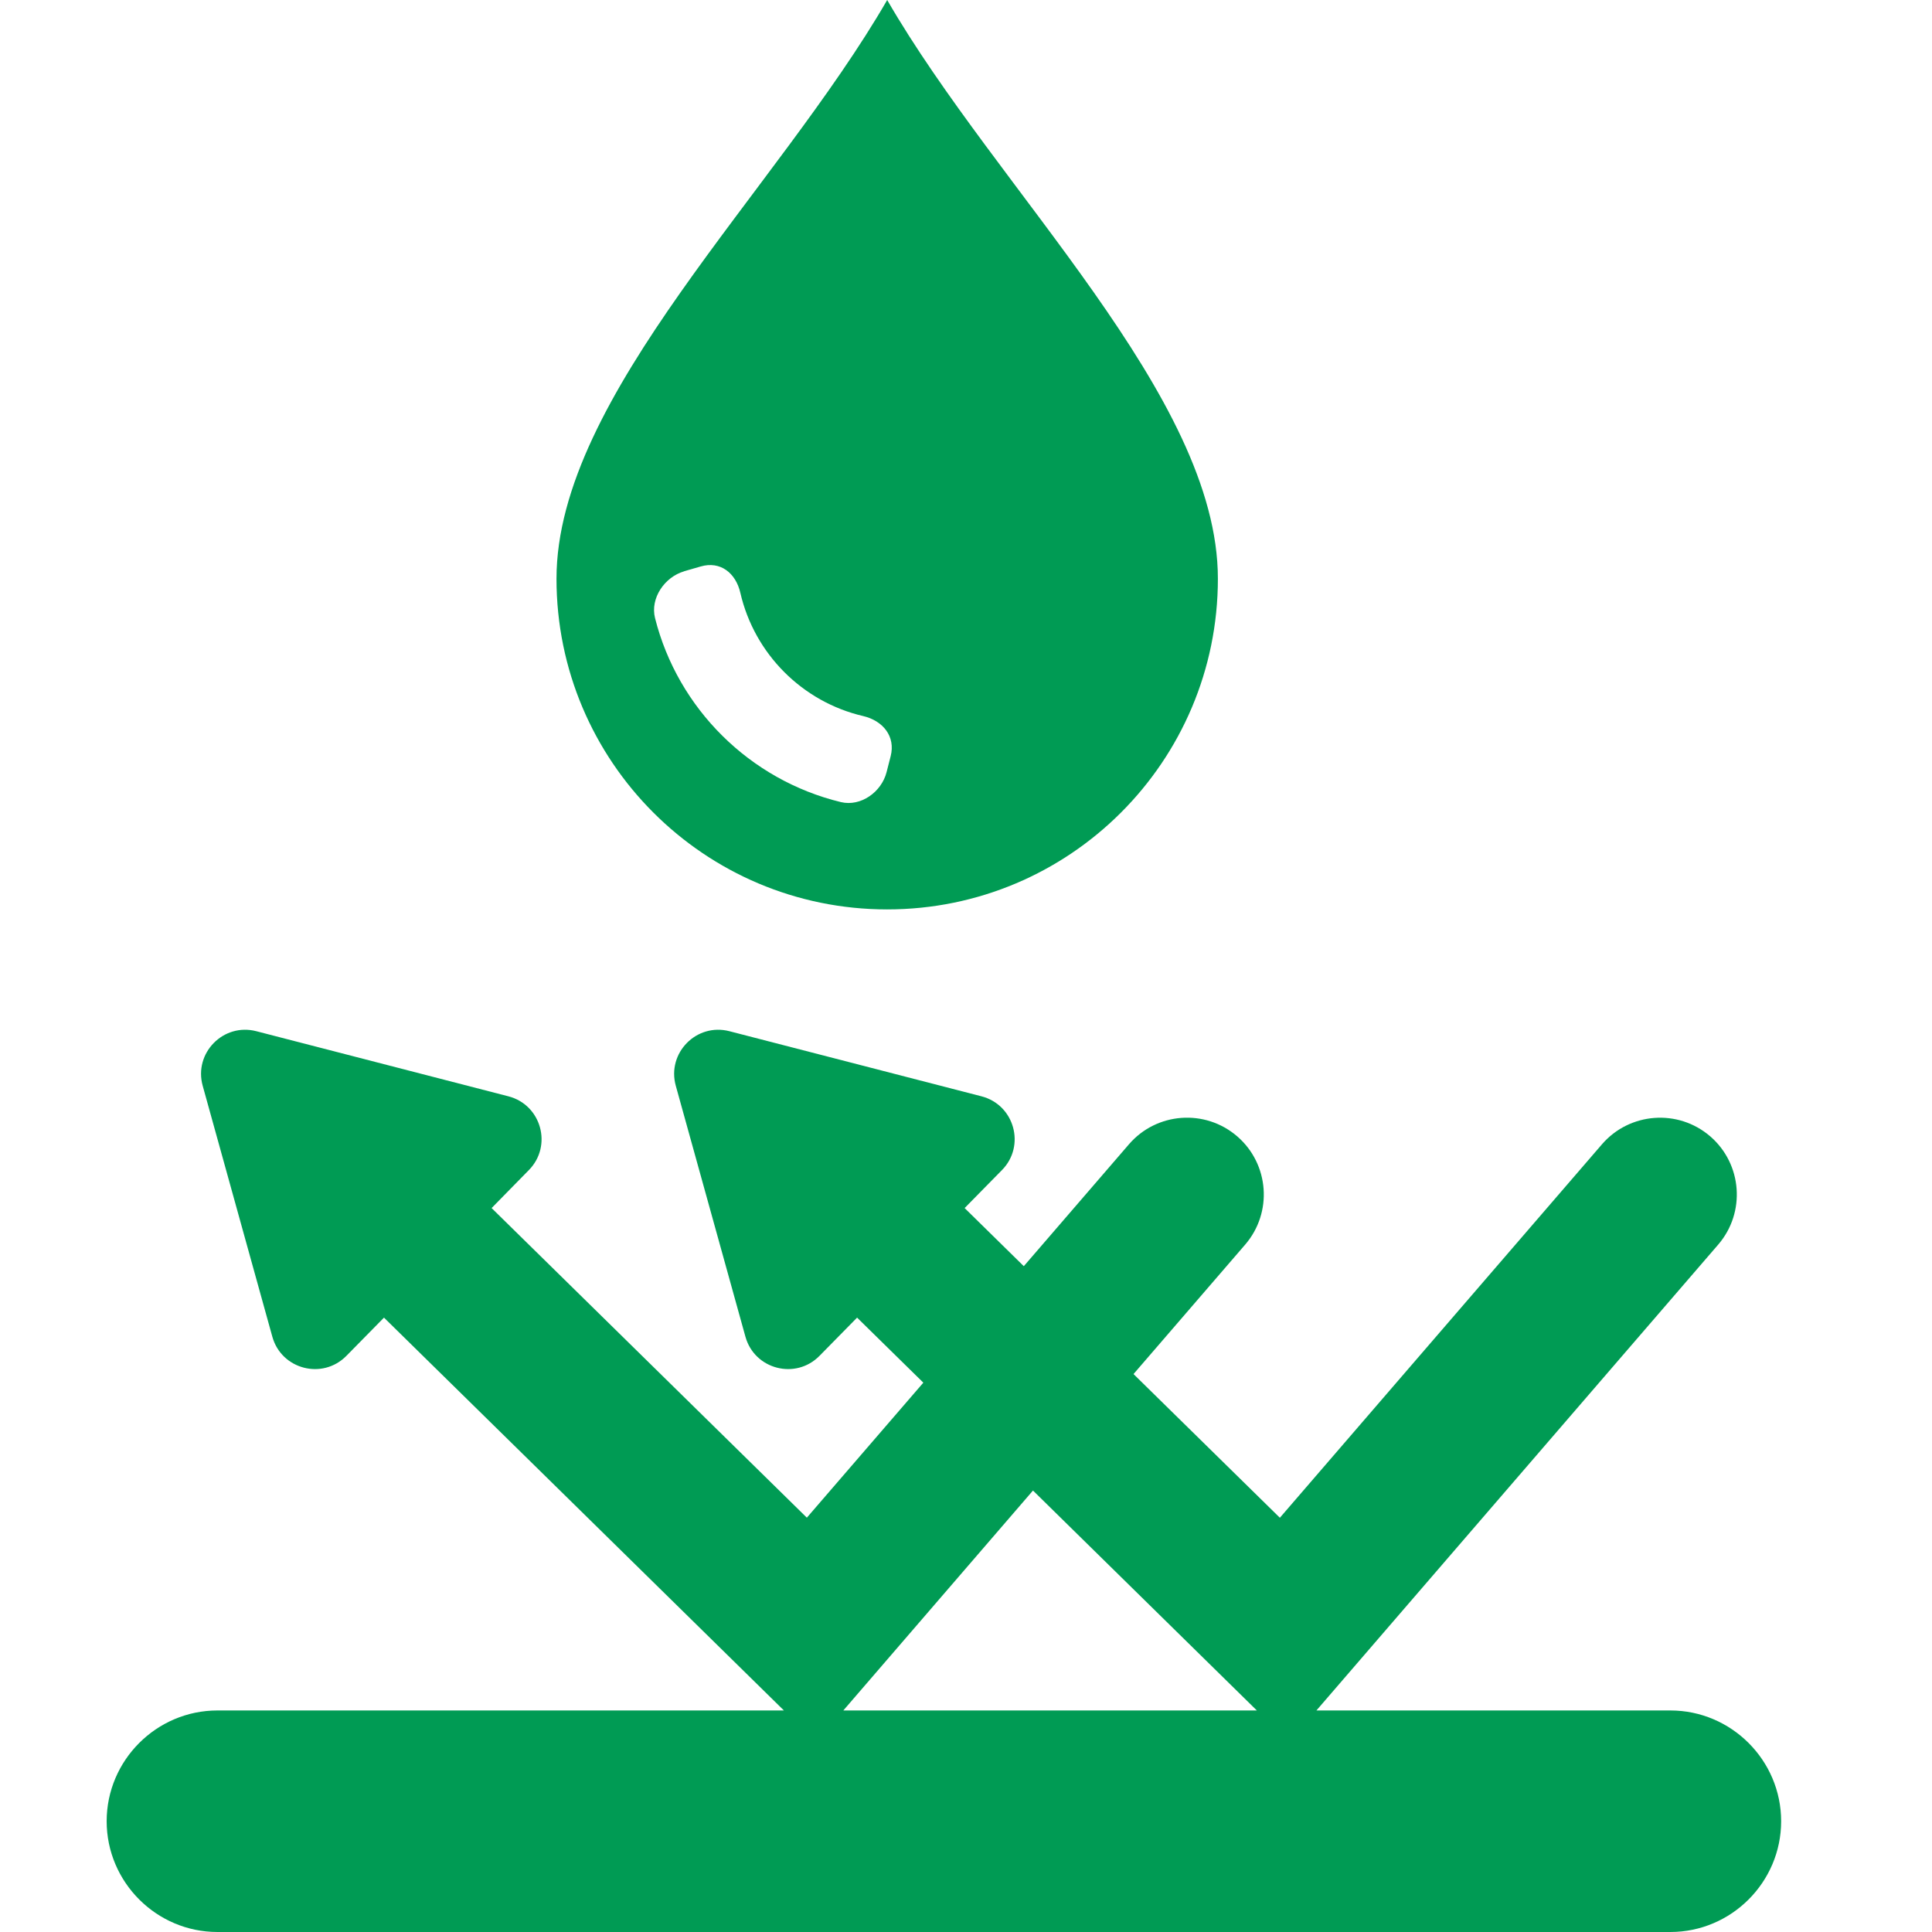
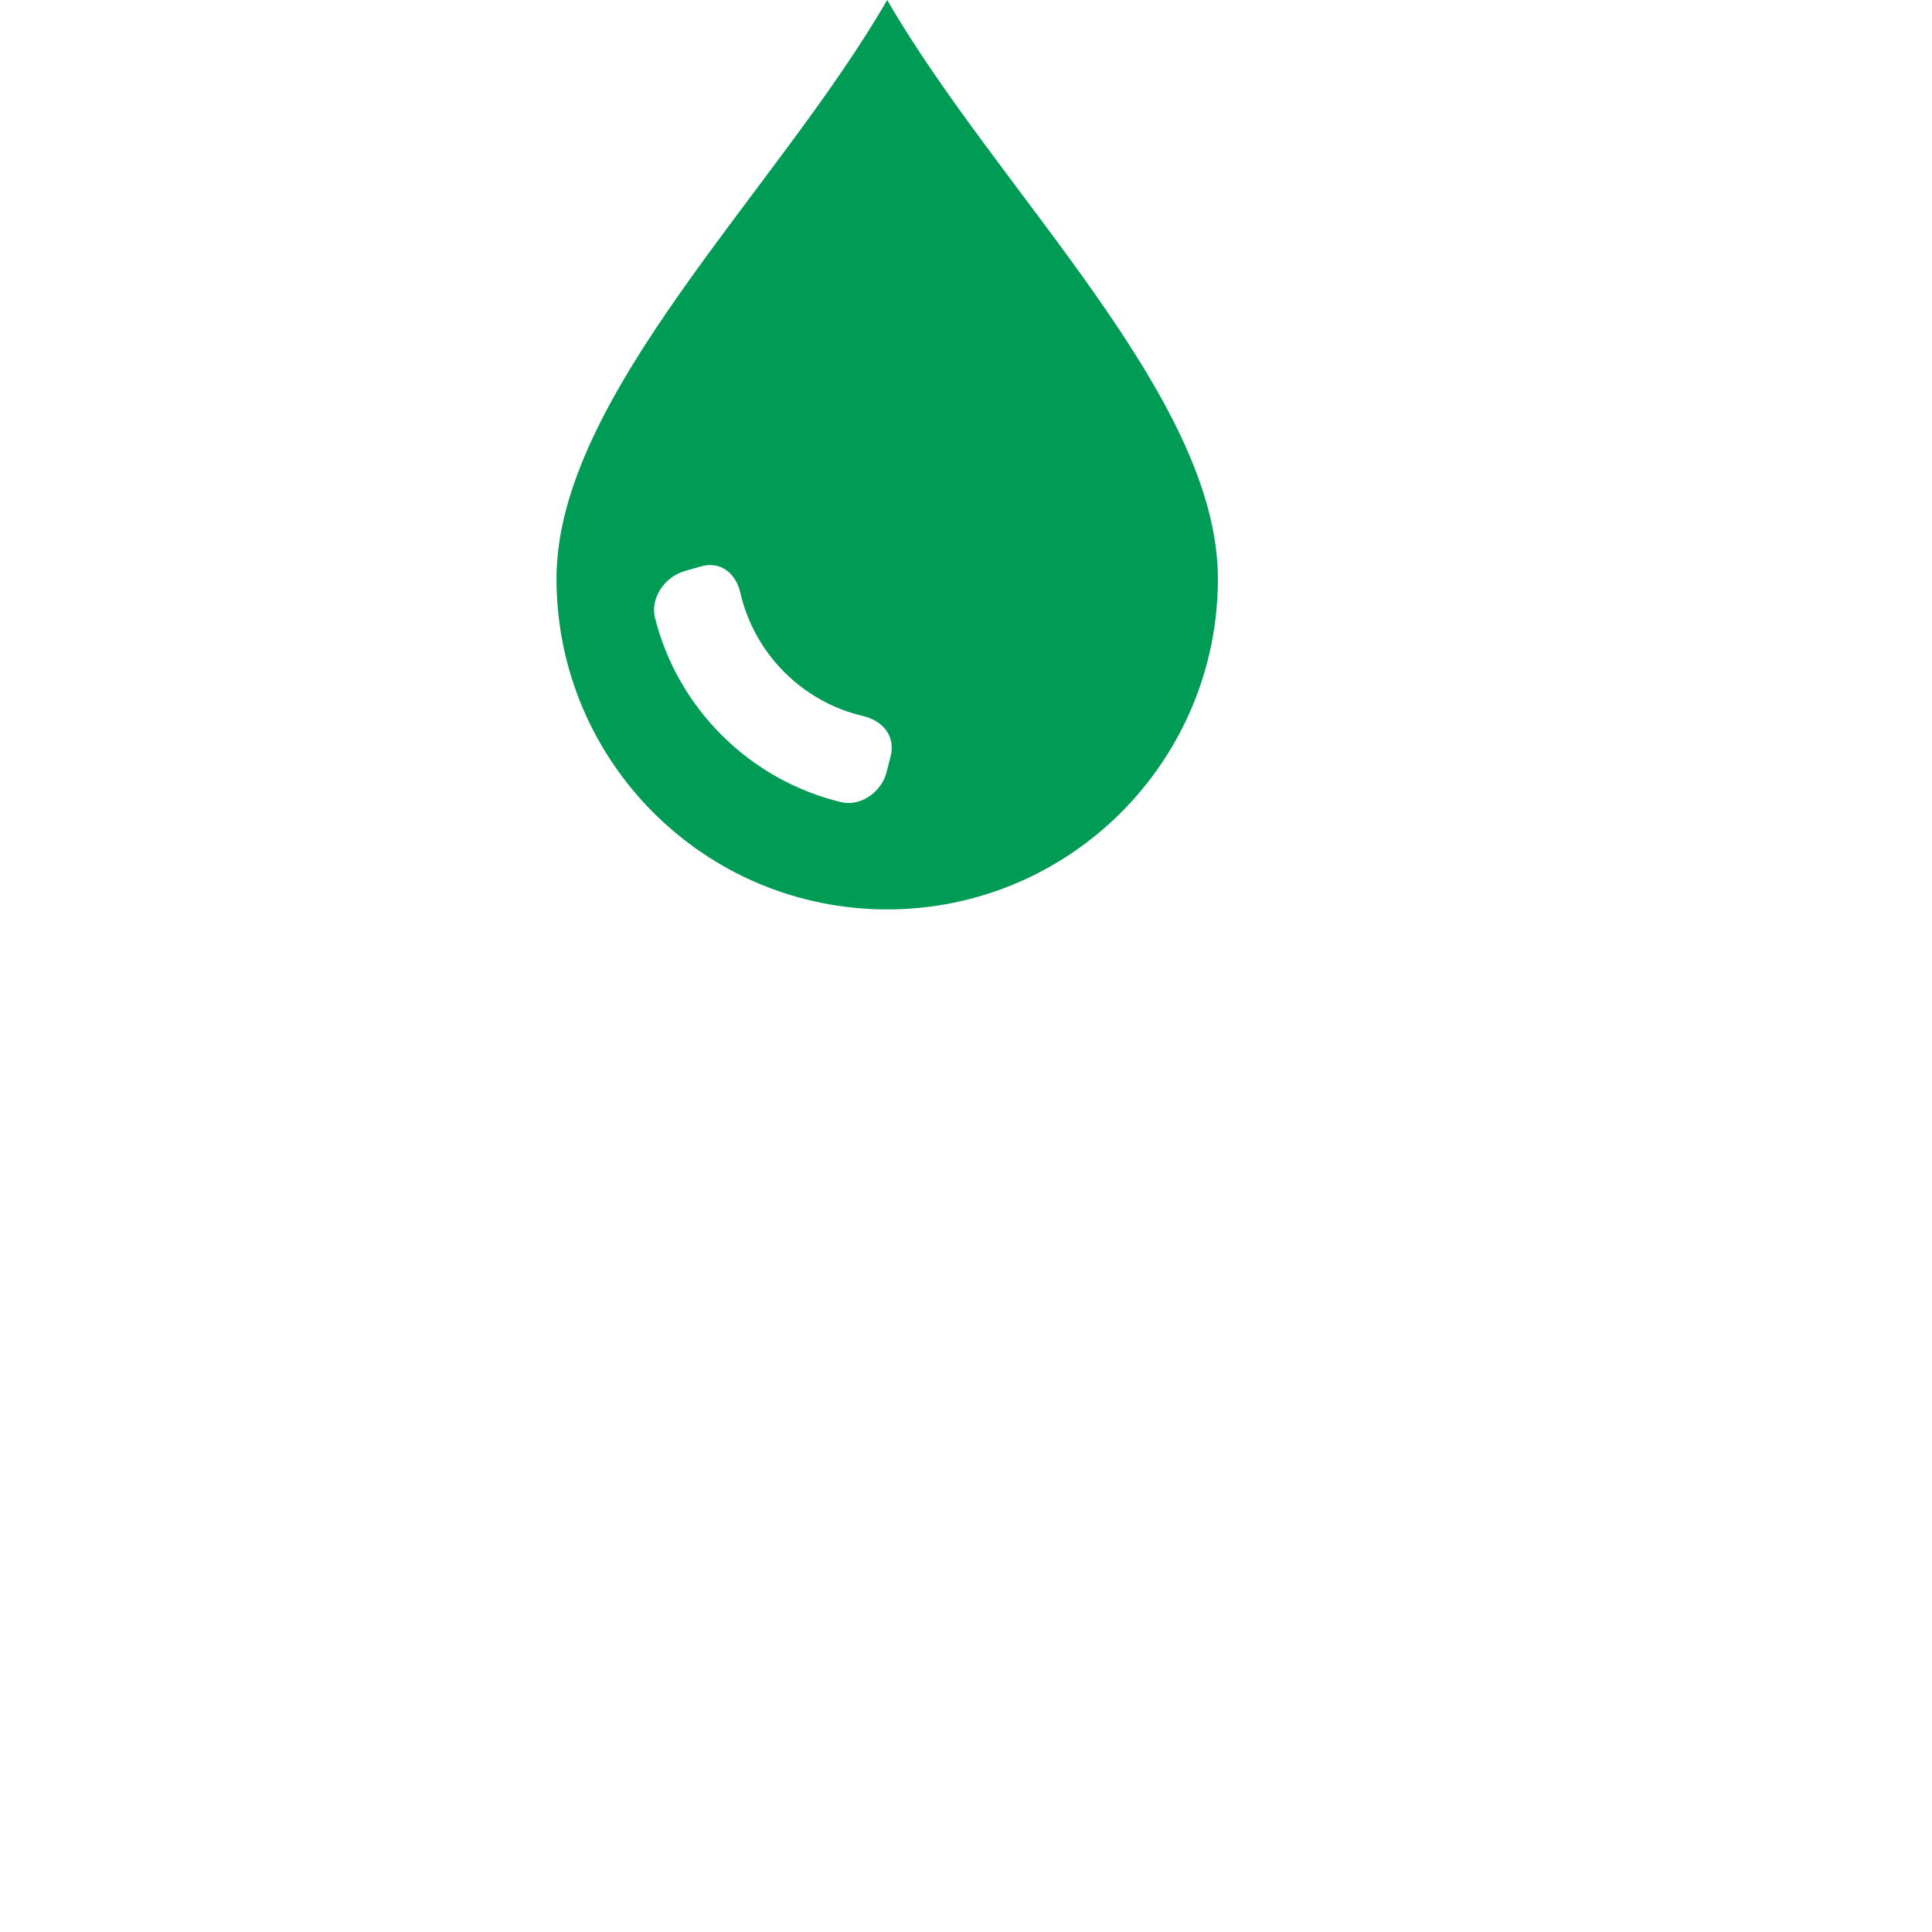
<svg xmlns="http://www.w3.org/2000/svg" id="_ÎÓÈ_3" data-name="—ÎÓÈ_3" viewBox="0 0 240 240">
  <defs>
    <style>
      .cls-1 {
        fill: #009b54;
        fill-rule: evenodd;
      }
    </style>
  </defs>
-   <path class="cls-1" d="m212.45,141.16c-3.99-3.44-10.01-2.99-13.45.99l-40.01,46.39-18.18-17.85,13.87-16.08c3.44-3.99,2.99-10.01-.99-13.45-3.99-3.44-10.01-3-13.45.99l-13.06,15.14-7.35-7.22,4.64-4.72c2.96-3.01,1.55-8.1-2.54-9.16l-31.32-8.09c-4.09-1.06-7.79,2.71-6.66,6.78l8.65,31.17c1.13,4.07,6.24,5.39,9.2,2.38l4.67-4.75,8.23,8.08-14.47,16.77-39.16-38.46,4.63-4.72c2.96-3.01,1.55-8.1-2.54-9.16l-31.32-8.09c-4.09-1.06-7.79,2.71-6.66,6.78l8.65,31.17c1.13,4.07,6.24,5.39,9.2,2.38l4.67-4.75,49.68,48.8H27.01c-7.57,0-13.76,6.19-13.76,13.76s6.19,13.76,13.76,13.76h180.49c7.57,0,13.76-6.19,13.76-13.76s-6.19-13.76-13.76-13.76h-43.97l49.91-57.87c3.44-3.99,2.99-10.01-.99-13.45Zm-107.69,71.32l23.56-27.32,27.81,27.32h-51.37Z" />
  <path class="cls-1" d="m110.21,112.97c22.68,0,41.08-18.39,41.08-41.08S123.91,23.73,110.21,0c-13.71,23.73-41.08,49.2-41.08,71.89s18.39,41.08,41.08,41.08Zm-25.22-42.01l2.05-.59c2.44-.71,4.36.8,4.93,3.28,1.74,7.56,7.69,13.54,15.25,15.3,2.47.58,4.05,2.53,3.42,4.99l-.51,1.99c-.63,2.46-3.2,4.3-5.67,3.71-11.31-2.74-20.25-11.6-23.09-22.86-.62-2.46,1.18-5.1,3.62-5.81Z" />
</svg>